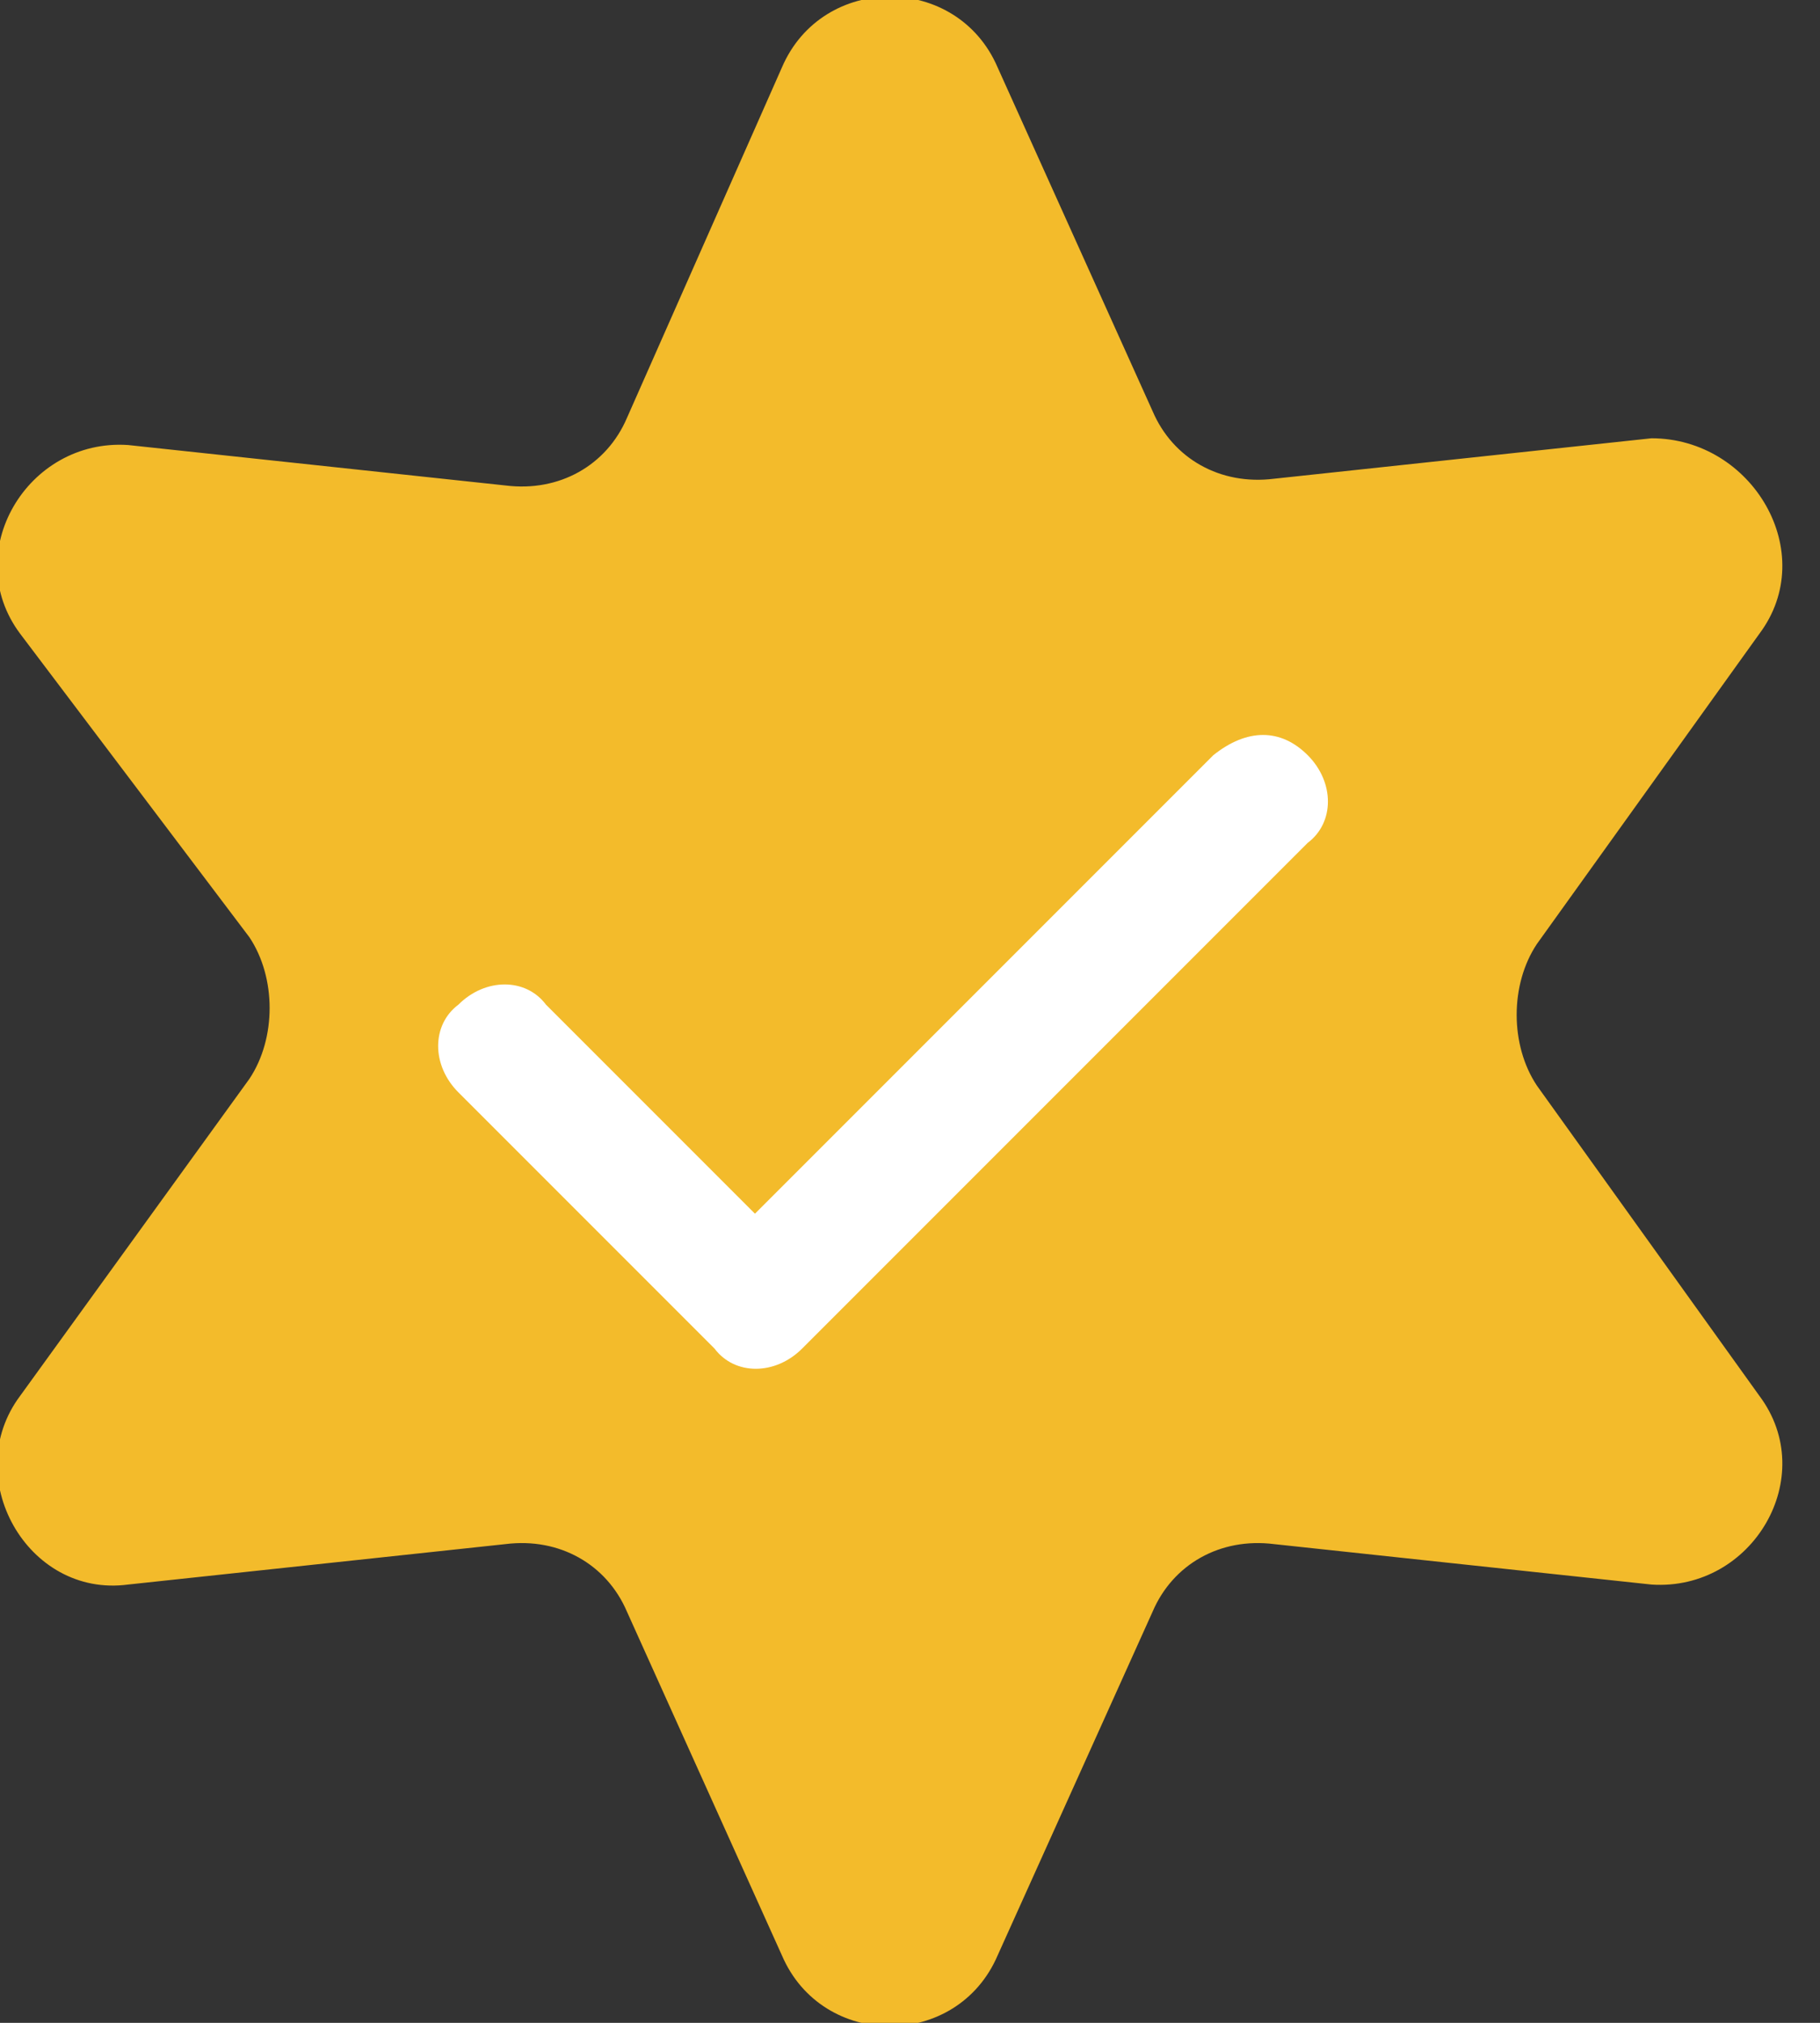
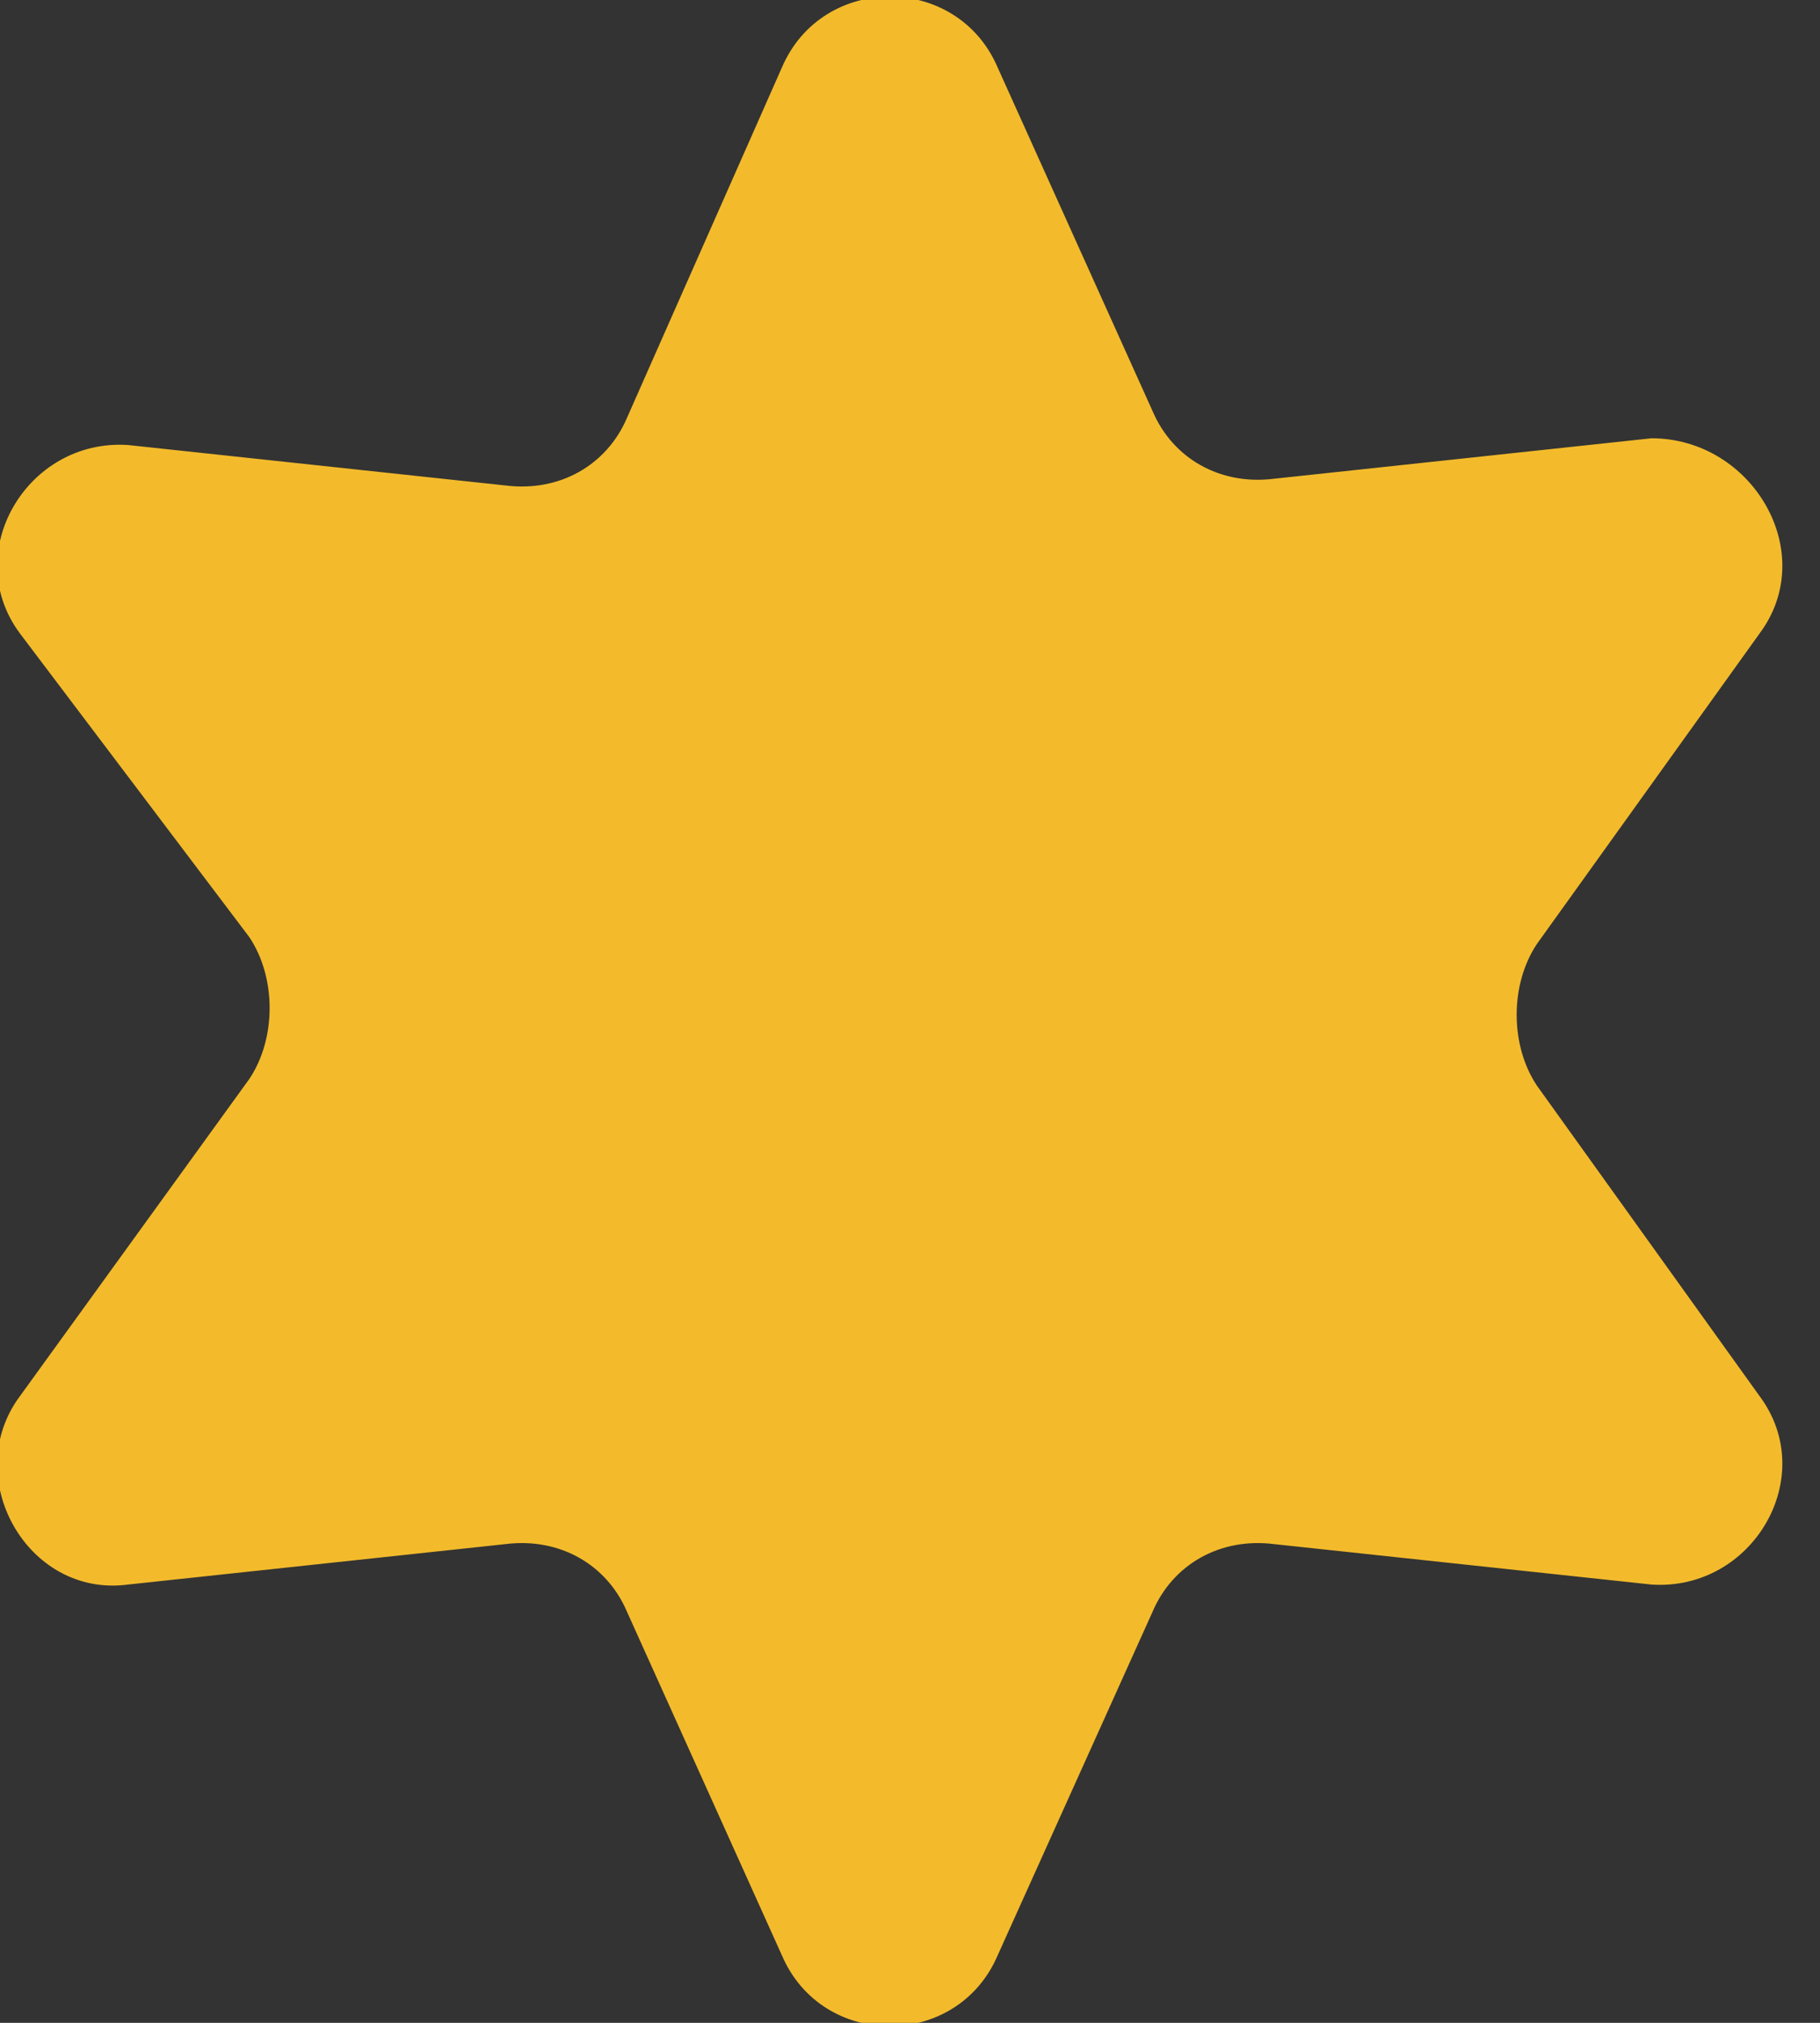
<svg xmlns="http://www.w3.org/2000/svg" version="1.1" id="Layer_1" x="0px" y="0px" viewBox="0 0 27 30" style="enable-background:new 0 0 27 30;" xml:space="preserve">
  <rect x="0" y="0" width="27" height="30" fill="#333333" stroke="none" />
  <style type="text/css">
	.st0{fill:#F3BB2B;}
	.st1{fill-rule:evenodd;clip-rule:evenodd;fill:#FFFFFF;}
</style>
  <path class="st0" d="M11.6,1c0.6-1.4,2.6-1.4,3.2,0l2.3,5.1c0.3,0.7,1,1.1,1.8,1l5.6-0.6C26,6.5,27,8.2,26.1,9.4L22.8,14  c-0.4,0.6-0.4,1.5,0,2.1l3.3,4.6c0.9,1.2-0.1,2.9-1.6,2.8l-5.6-0.6c-0.8-0.1-1.5,0.3-1.8,1L14.8,29c-0.6,1.4-2.6,1.4-3.2,0l-2.3-5.1  c-0.3-0.7-1-1.1-1.8-1l-5.6,0.6c-1.5,0.2-2.5-1.6-1.6-2.8L3.7,16c0.4-0.6,0.4-1.5,0-2.1L0.3,9.4c-0.9-1.2,0.1-2.9,1.6-2.8l5.6,0.6  c0.8,0.1,1.5-0.3,1.8-1L11.6,1z" />
-   <path class="st1" d="M19.4,11.2c0.4,0.4,0.4,1,0,1.3L11.9,20c-0.4,0.4-1,0.4-1.3,0l-3.8-3.8c-0.4-0.4-0.4-1,0-1.3  c0.4-0.4,1-0.4,1.3,0l3.1,3.1l6.8-6.8C18.5,10.8,19,10.8,19.4,11.2z" />
</svg>